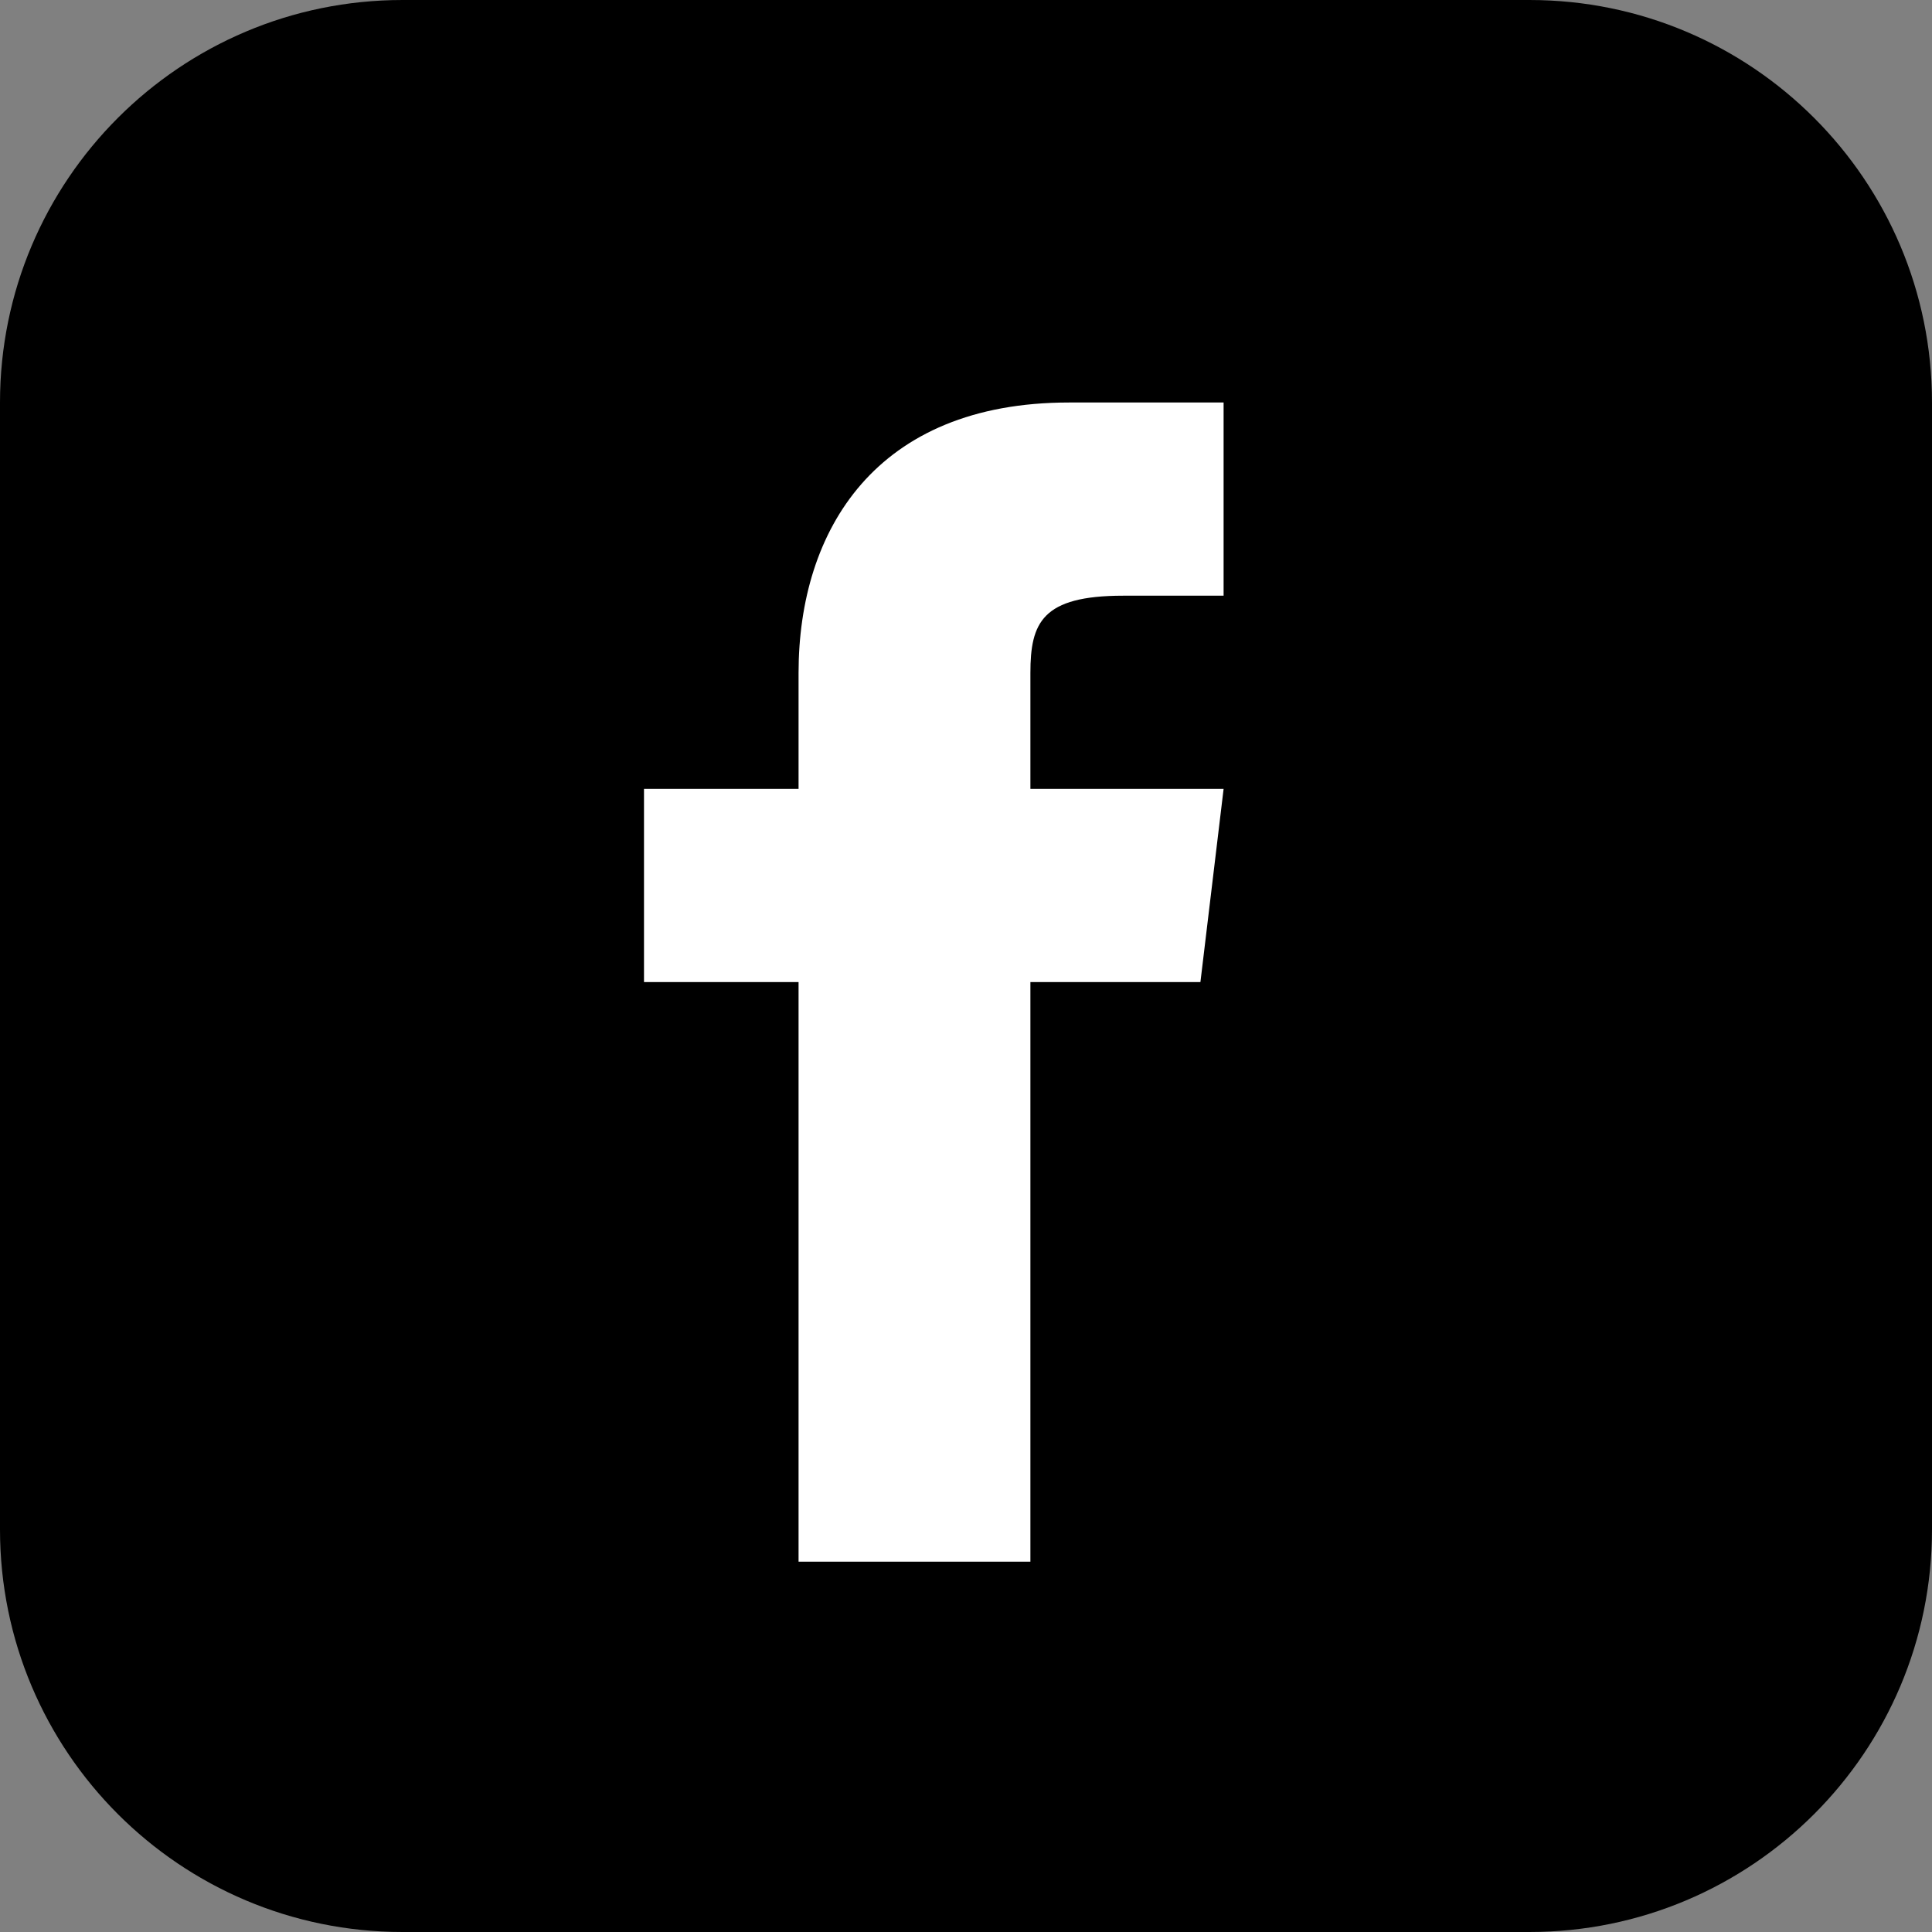
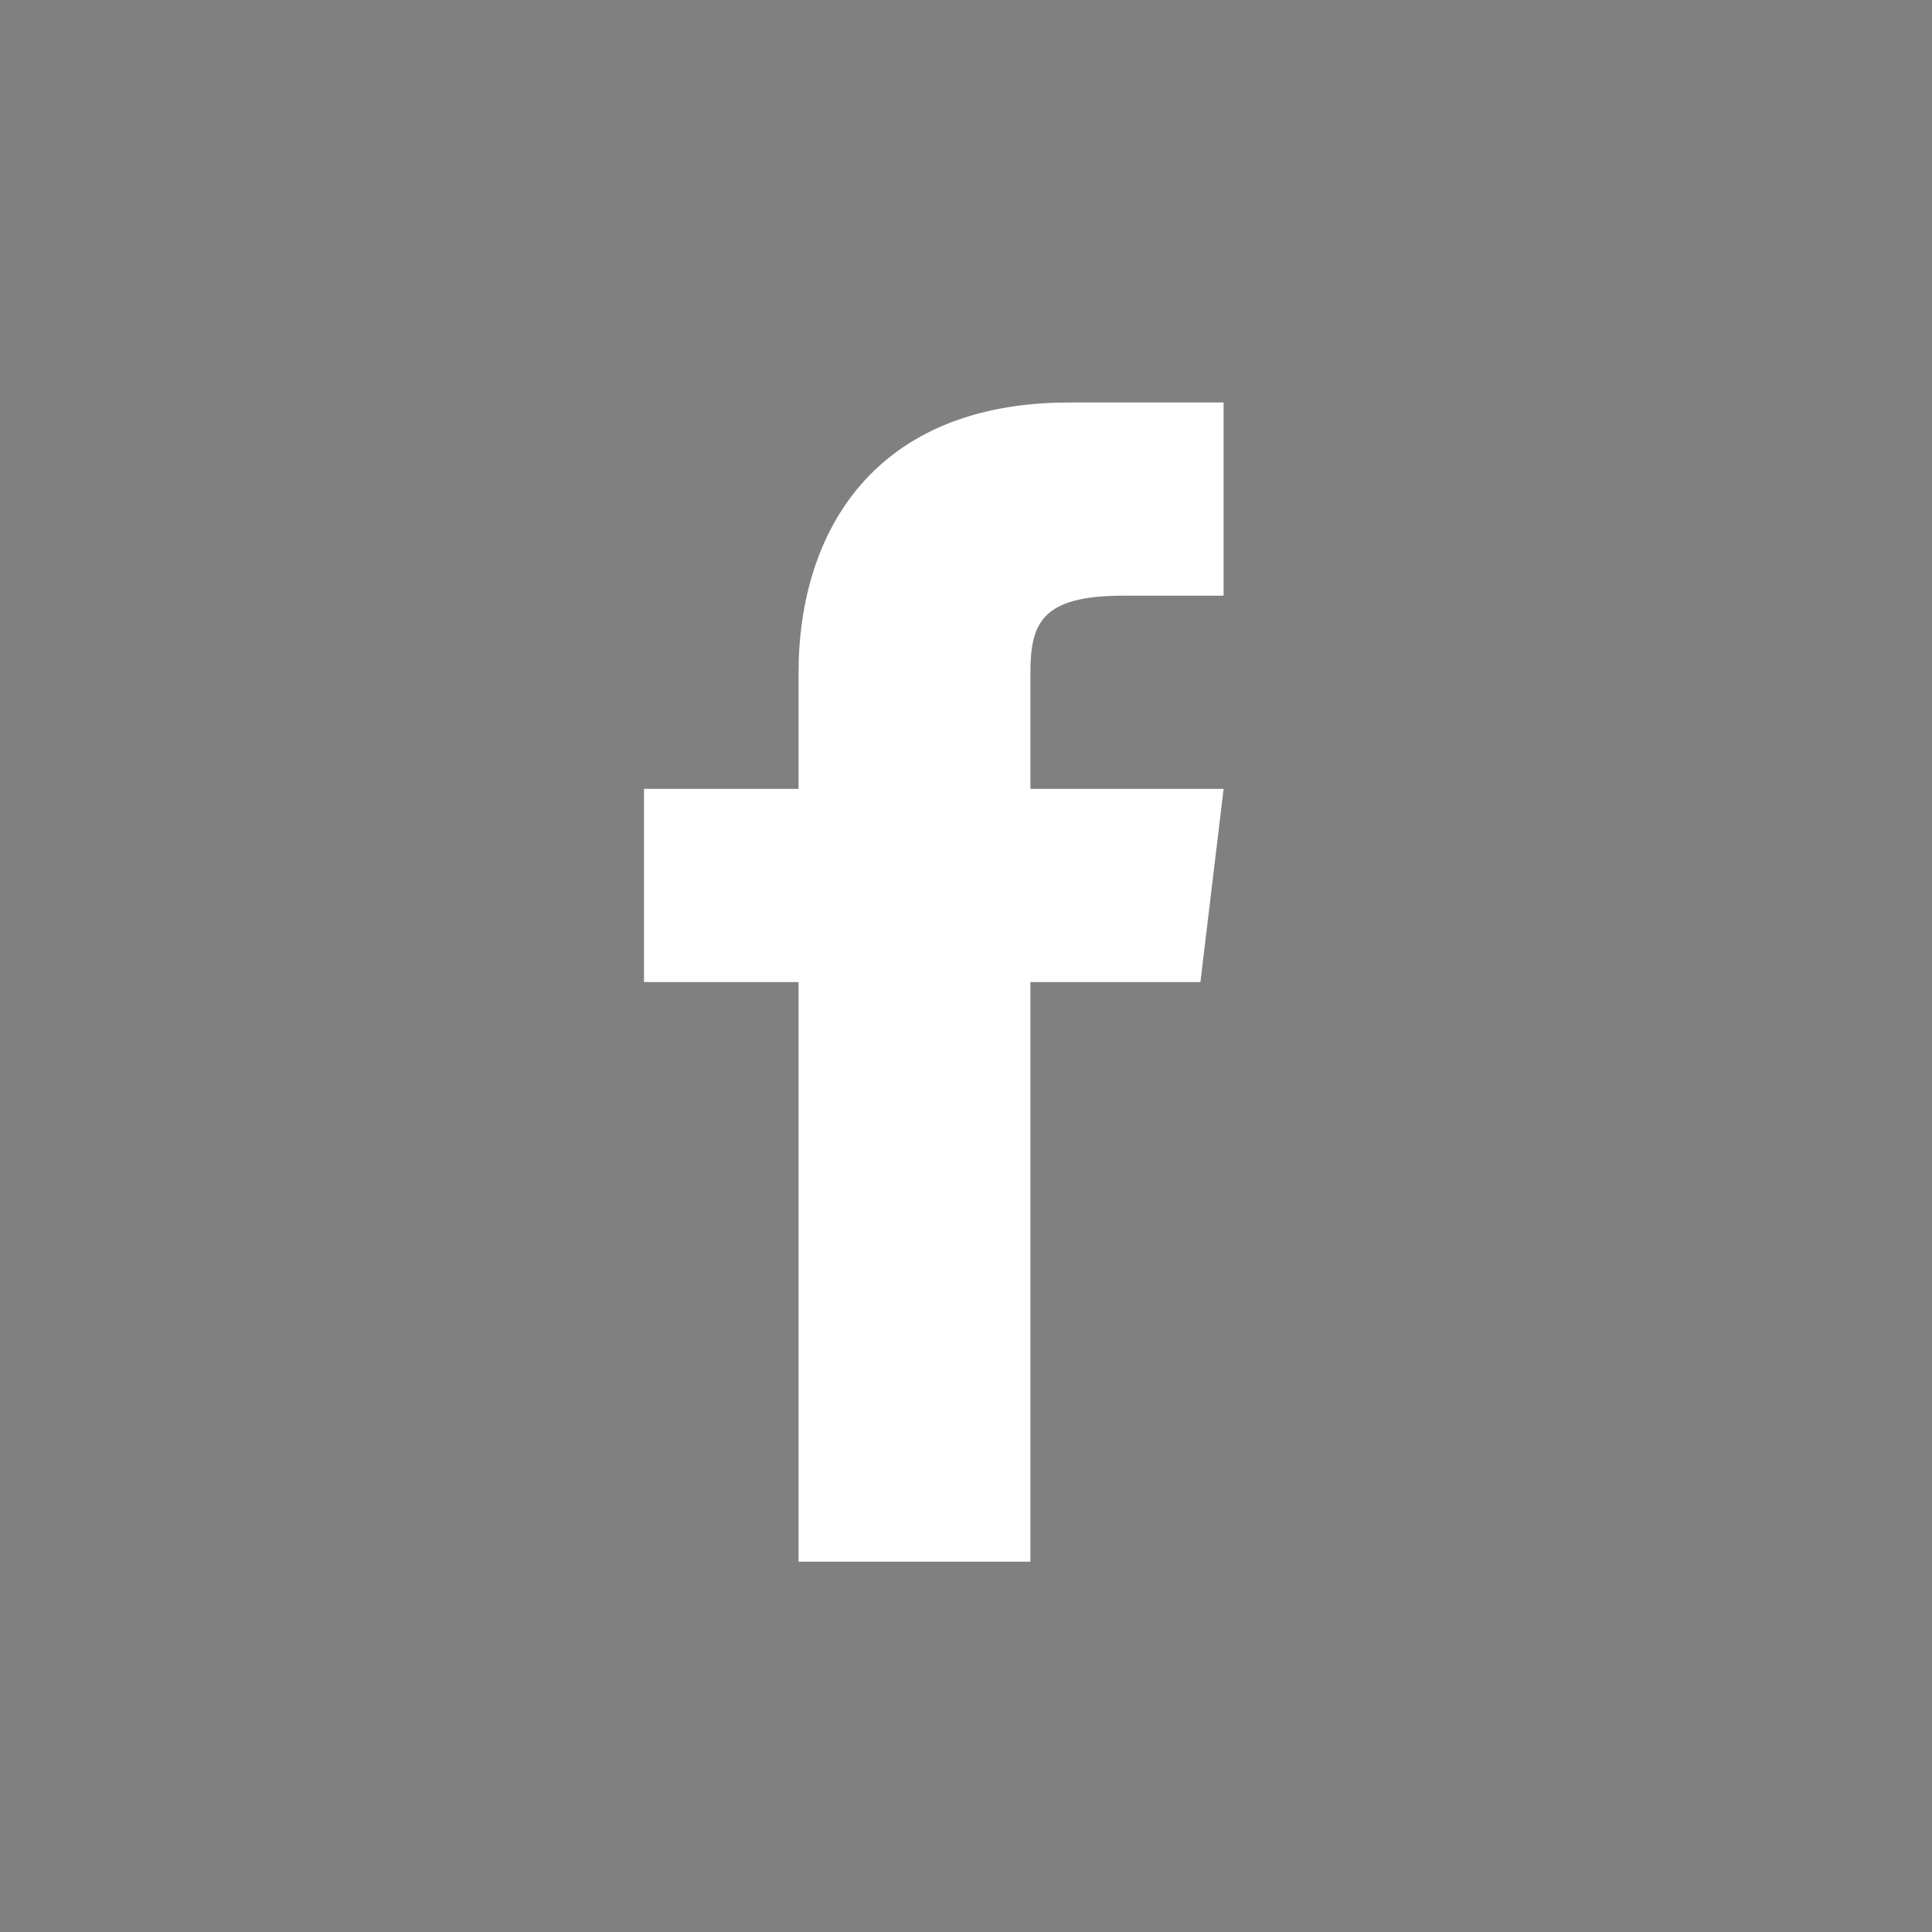
<svg xmlns="http://www.w3.org/2000/svg" width="48" height="48" viewBox="0 0 48 48" fill="none">
  <rect x="0" y="0" width="48" height="48" fill="#808080" stroke="none" />
-   <path d="M0 10C0 4.477 4.477 0 10 0h28c5.523 0 10 4.477 10 10v28c0 5.523-4.477 10-10 10H10C4.477 48 0 43.523 0 38V10z" fill="#000" />
  <path d="M25.6 19.6v-2.88c0-1.248.288-1.92 2.304-1.92H30.4V10h-3.84c-4.8 0-6.72 3.168-6.72 6.72v2.88H16v4.8h3.84v14.4h5.76V24.4h4.224l.576-4.8h-4.8z" fill="#fff" />
</svg>